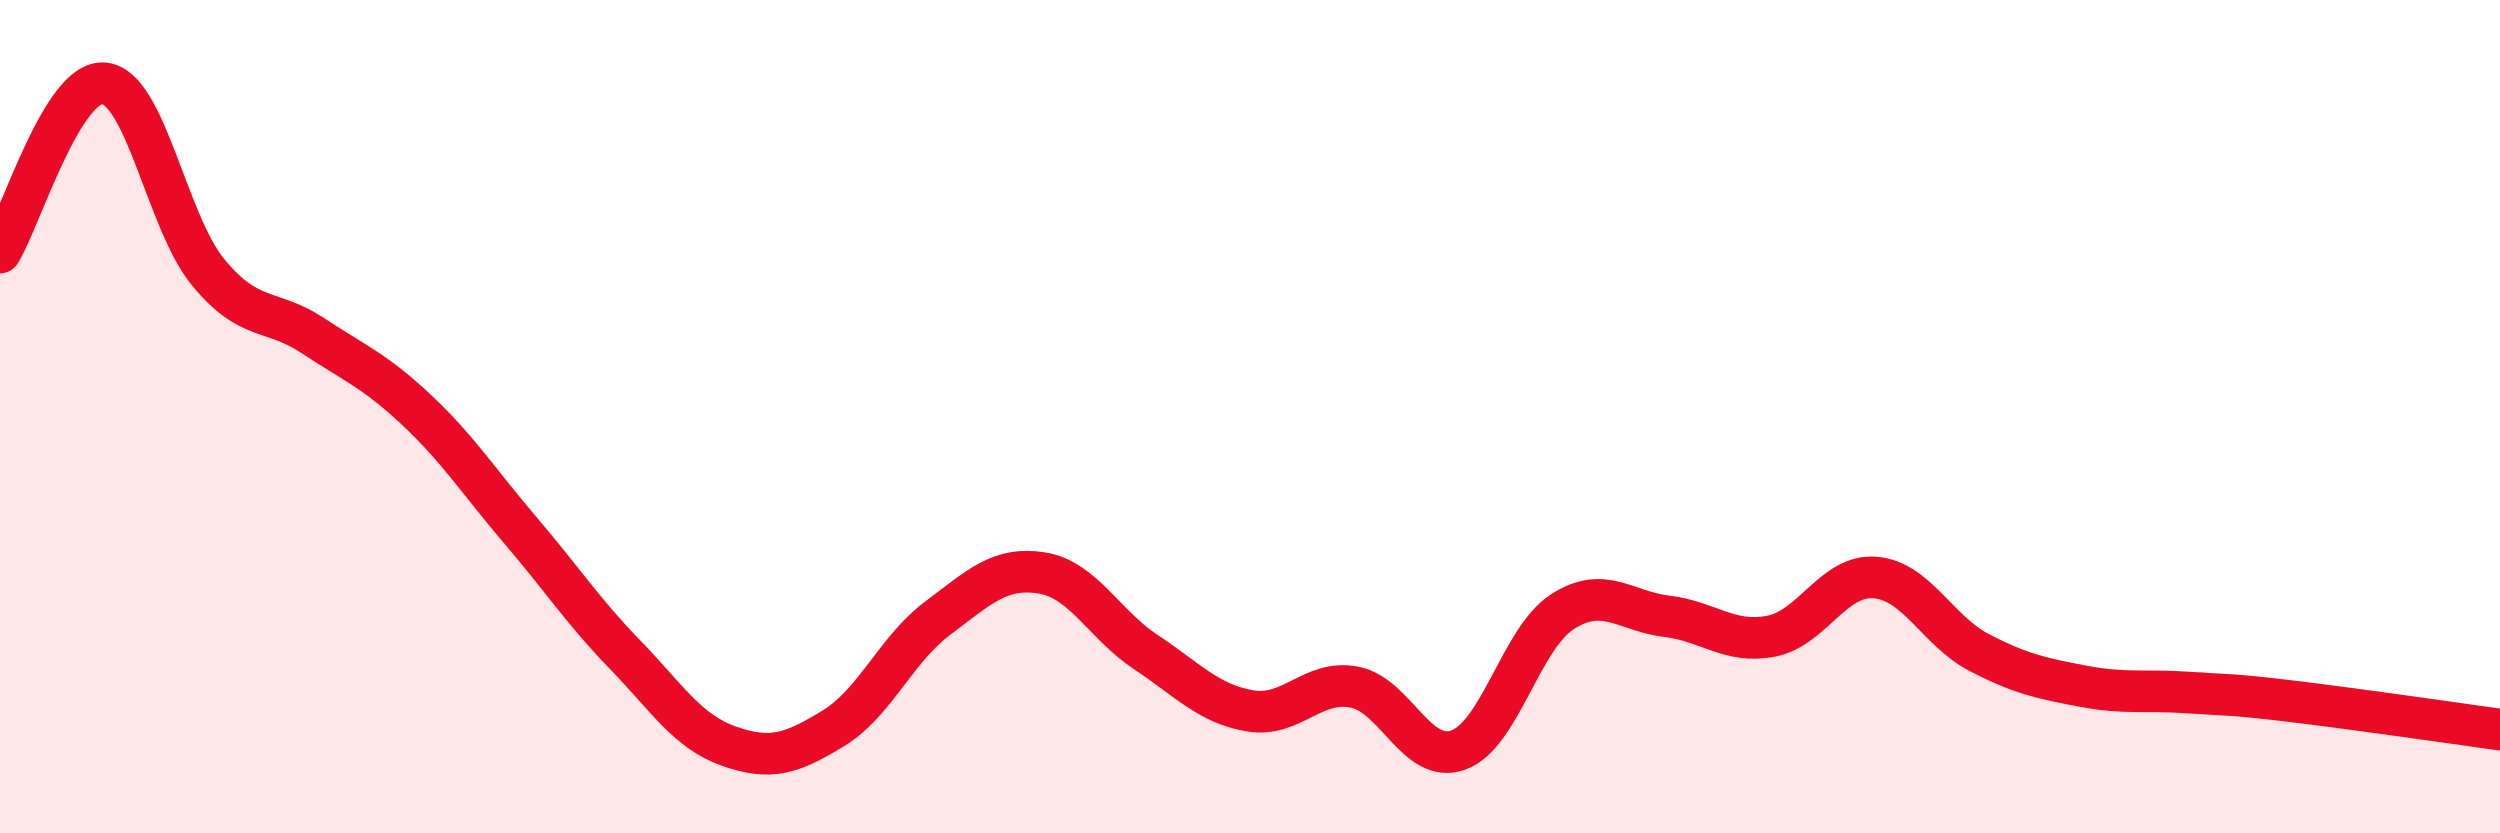
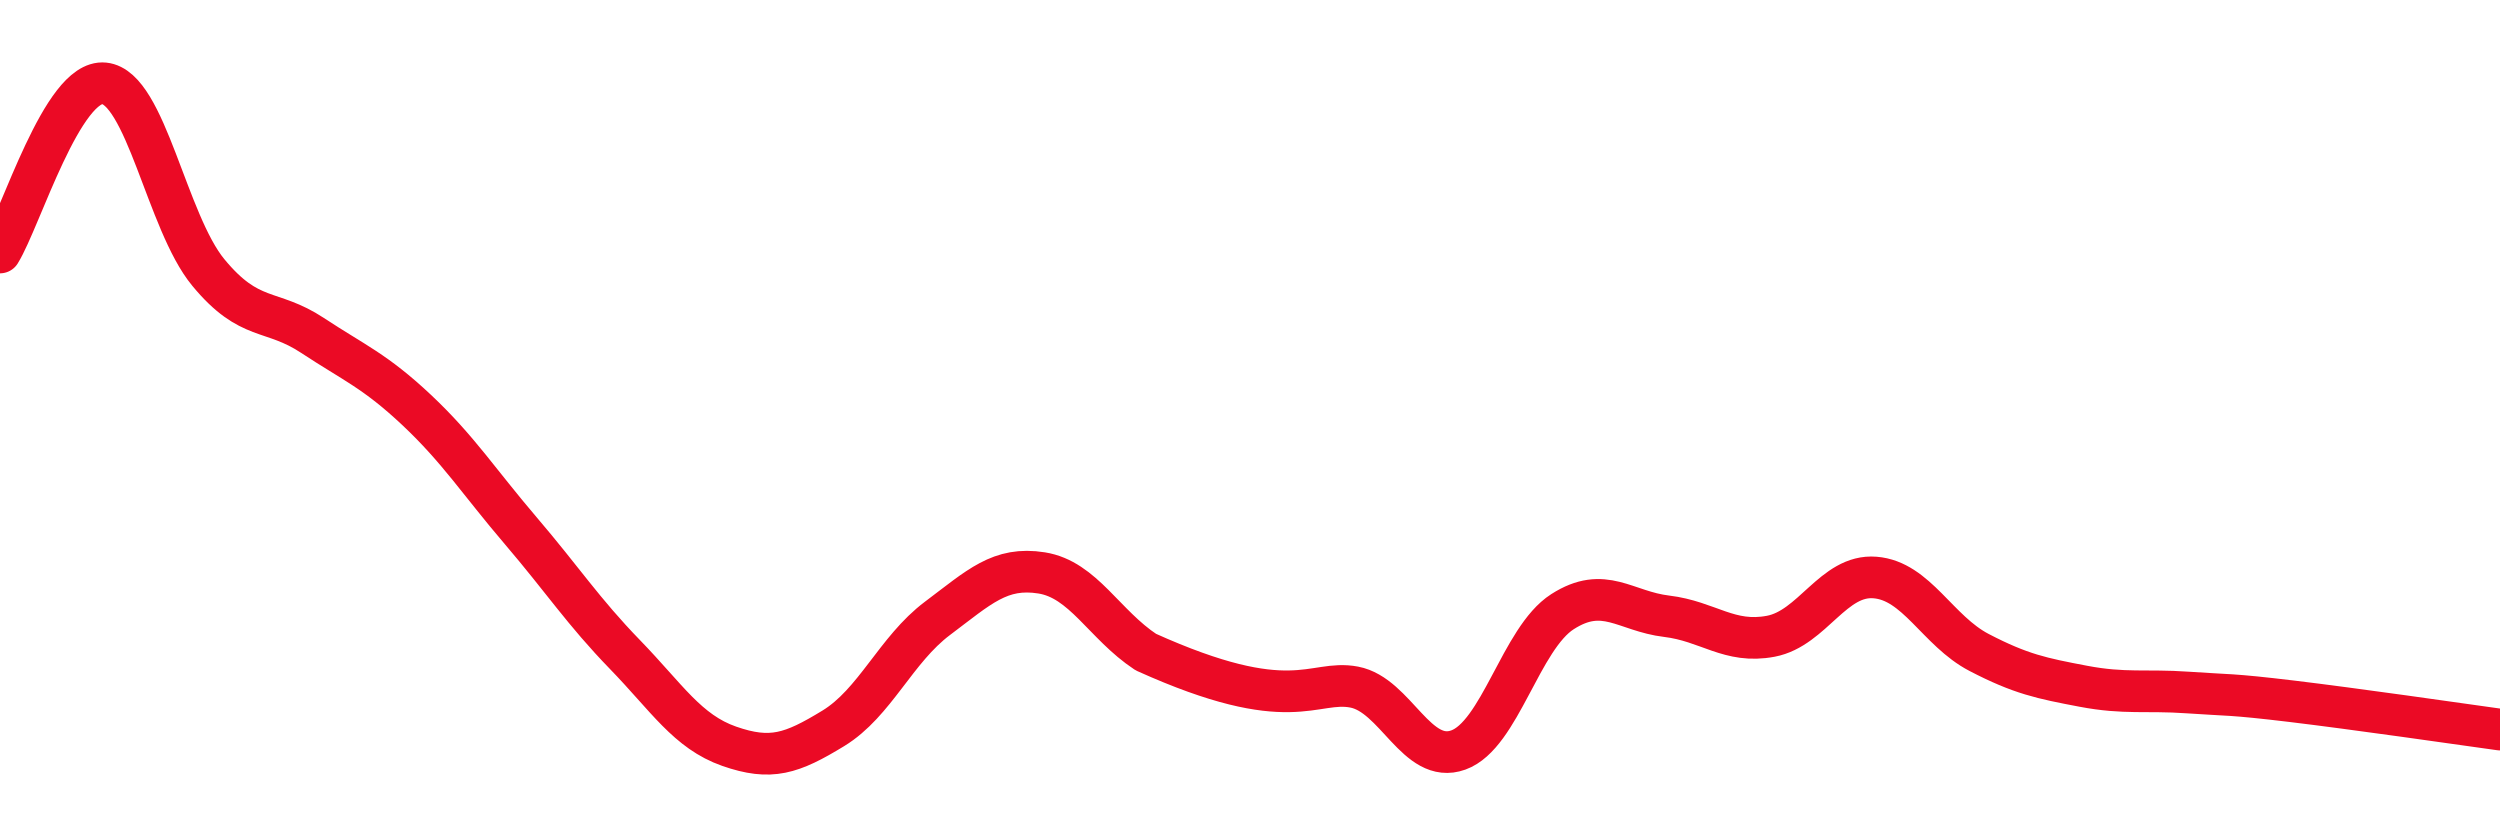
<svg xmlns="http://www.w3.org/2000/svg" width="60" height="20" viewBox="0 0 60 20">
-   <path d="M 0,6.06 C 0.5,5.25 1.5,1.9 2.5,2 C 3.5,2.1 4,5.33 5,6.54 C 6,7.75 6.5,7.39 7.5,8.05 C 8.5,8.71 9,8.9 10,9.84 C 11,10.78 11.5,11.57 12.5,12.74 C 13.5,13.91 14,14.68 15,15.71 C 16,16.74 16.5,17.56 17.5,17.91 C 18.5,18.26 19,18.09 20,17.48 C 21,16.87 21.5,15.59 22.5,14.84 C 23.5,14.09 24,13.59 25,13.75 C 26,13.91 26.5,14.99 27.5,15.65 C 28.5,16.31 29,16.89 30,17.06 C 31,17.23 31.5,16.3 32.5,16.49 C 33.5,16.68 34,18.36 35,18 C 36,17.64 36.5,15.32 37.5,14.68 C 38.5,14.04 39,14.67 40,14.79 C 41,14.91 41.5,15.46 42.5,15.27 C 43.5,15.08 44,13.78 45,13.86 C 46,13.94 46.5,15.14 47.5,15.66 C 48.5,16.18 49,16.28 50,16.47 C 51,16.66 51.5,16.55 52.5,16.62 C 53.5,16.69 53.5,16.65 55,16.83 C 56.5,17.01 59,17.37 60,17.51L60 20L0 20Z" fill="#EB0A25" opacity="0.1" stroke-linecap="round" stroke-linejoin="round" />
-   <path d="M 0,6.06 C 0.5,5.25 1.5,1.9 2.5,2 C 3.5,2.1 4,5.33 5,6.54 C 6,7.75 6.5,7.39 7.5,8.05 C 8.5,8.71 9,8.9 10,9.84 C 11,10.78 11.5,11.57 12.5,12.74 C 13.5,13.91 14,14.68 15,15.71 C 16,16.74 16.5,17.56 17.5,17.91 C 18.5,18.26 19,18.09 20,17.48 C 21,16.87 21.5,15.59 22.5,14.84 C 23.5,14.09 24,13.59 25,13.75 C 26,13.91 26.5,14.99 27.5,15.65 C 28.5,16.31 29,16.89 30,17.06 C 31,17.23 31.5,16.3 32.5,16.49 C 33.5,16.68 34,18.36 35,18 C 36,17.64 36.5,15.32 37.5,14.68 C 38.5,14.04 39,14.67 40,14.79 C 41,14.91 41.5,15.46 42.5,15.27 C 43.5,15.08 44,13.78 45,13.86 C 46,13.94 46.5,15.14 47.5,15.66 C 48.5,16.18 49,16.28 50,16.47 C 51,16.66 51.5,16.55 52.5,16.62 C 53.5,16.69 53.5,16.65 55,16.83 C 56.5,17.01 59,17.37 60,17.51" stroke="#EB0A25" stroke-width="1" fill="none" stroke-linecap="round" stroke-linejoin="round" />
+   <path d="M 0,6.06 C 0.5,5.25 1.5,1.9 2.5,2 C 3.5,2.1 4,5.33 5,6.54 C 6,7.75 6.5,7.39 7.5,8.05 C 8.5,8.71 9,8.9 10,9.84 C 11,10.78 11.5,11.57 12.5,12.74 C 13.5,13.91 14,14.68 15,15.71 C 16,16.74 16.5,17.56 17.5,17.91 C 18.5,18.26 19,18.09 20,17.48 C 21,16.87 21.5,15.59 22.5,14.84 C 23.5,14.09 24,13.59 25,13.75 C 26,13.91 26.5,14.99 27.5,15.65 C 31,17.23 31.5,16.3 32.5,16.49 C 33.5,16.68 34,18.36 35,18 C 36,17.64 36.5,15.32 37.5,14.68 C 38.5,14.04 39,14.67 40,14.79 C 41,14.91 41.5,15.46 42.5,15.27 C 43.5,15.08 44,13.78 45,13.86 C 46,13.94 46.5,15.14 47.5,15.66 C 48.5,16.18 49,16.28 50,16.47 C 51,16.66 51.5,16.55 52.5,16.62 C 53.5,16.69 53.5,16.65 55,16.83 C 56.5,17.01 59,17.37 60,17.51" stroke="#EB0A25" stroke-width="1" fill="none" stroke-linecap="round" stroke-linejoin="round" />
</svg>